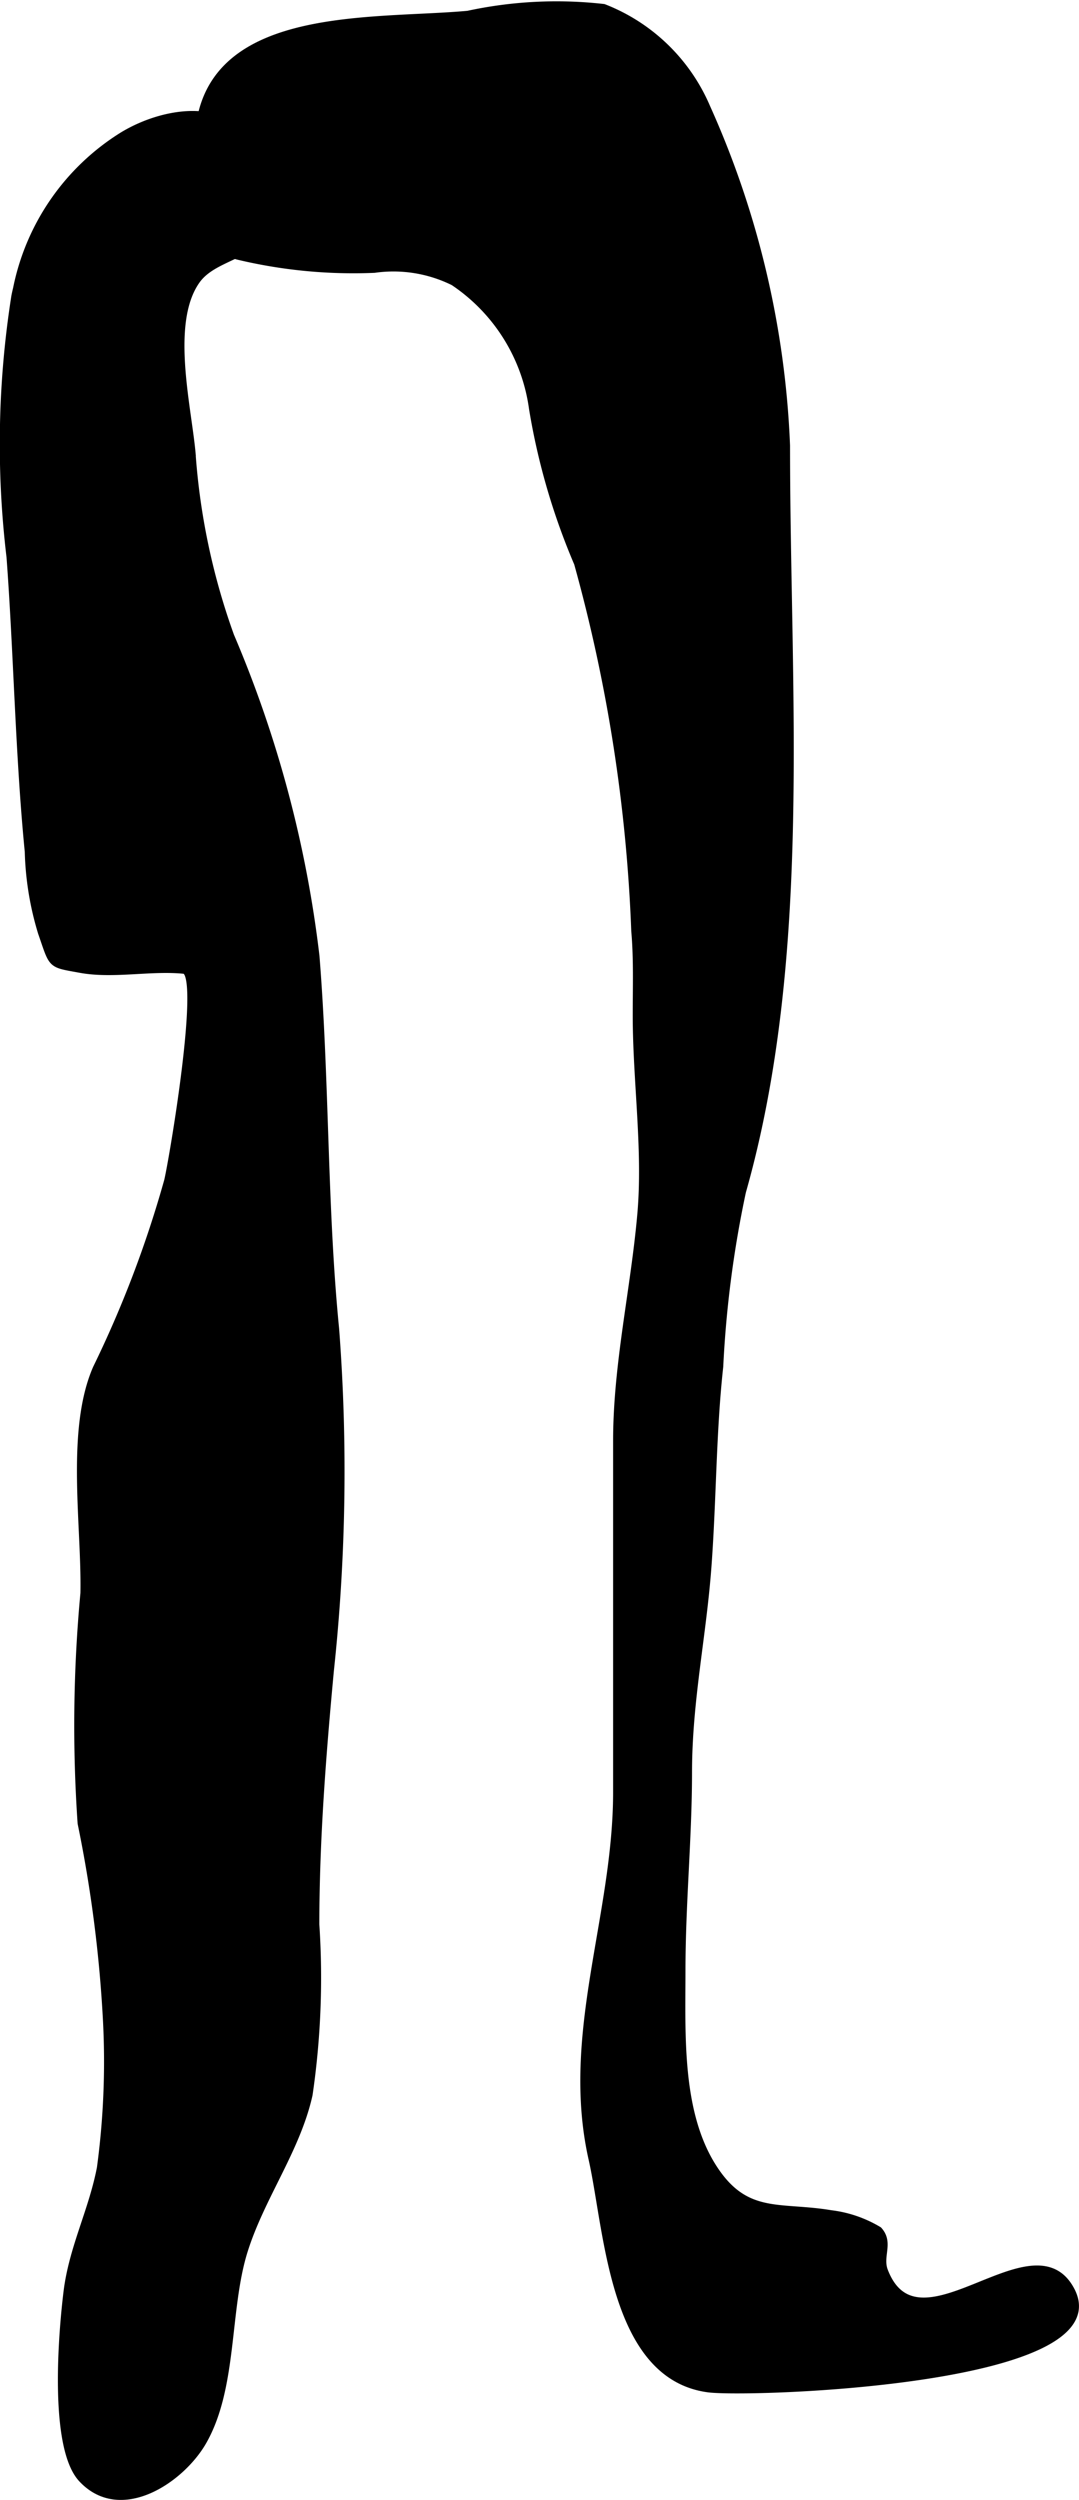
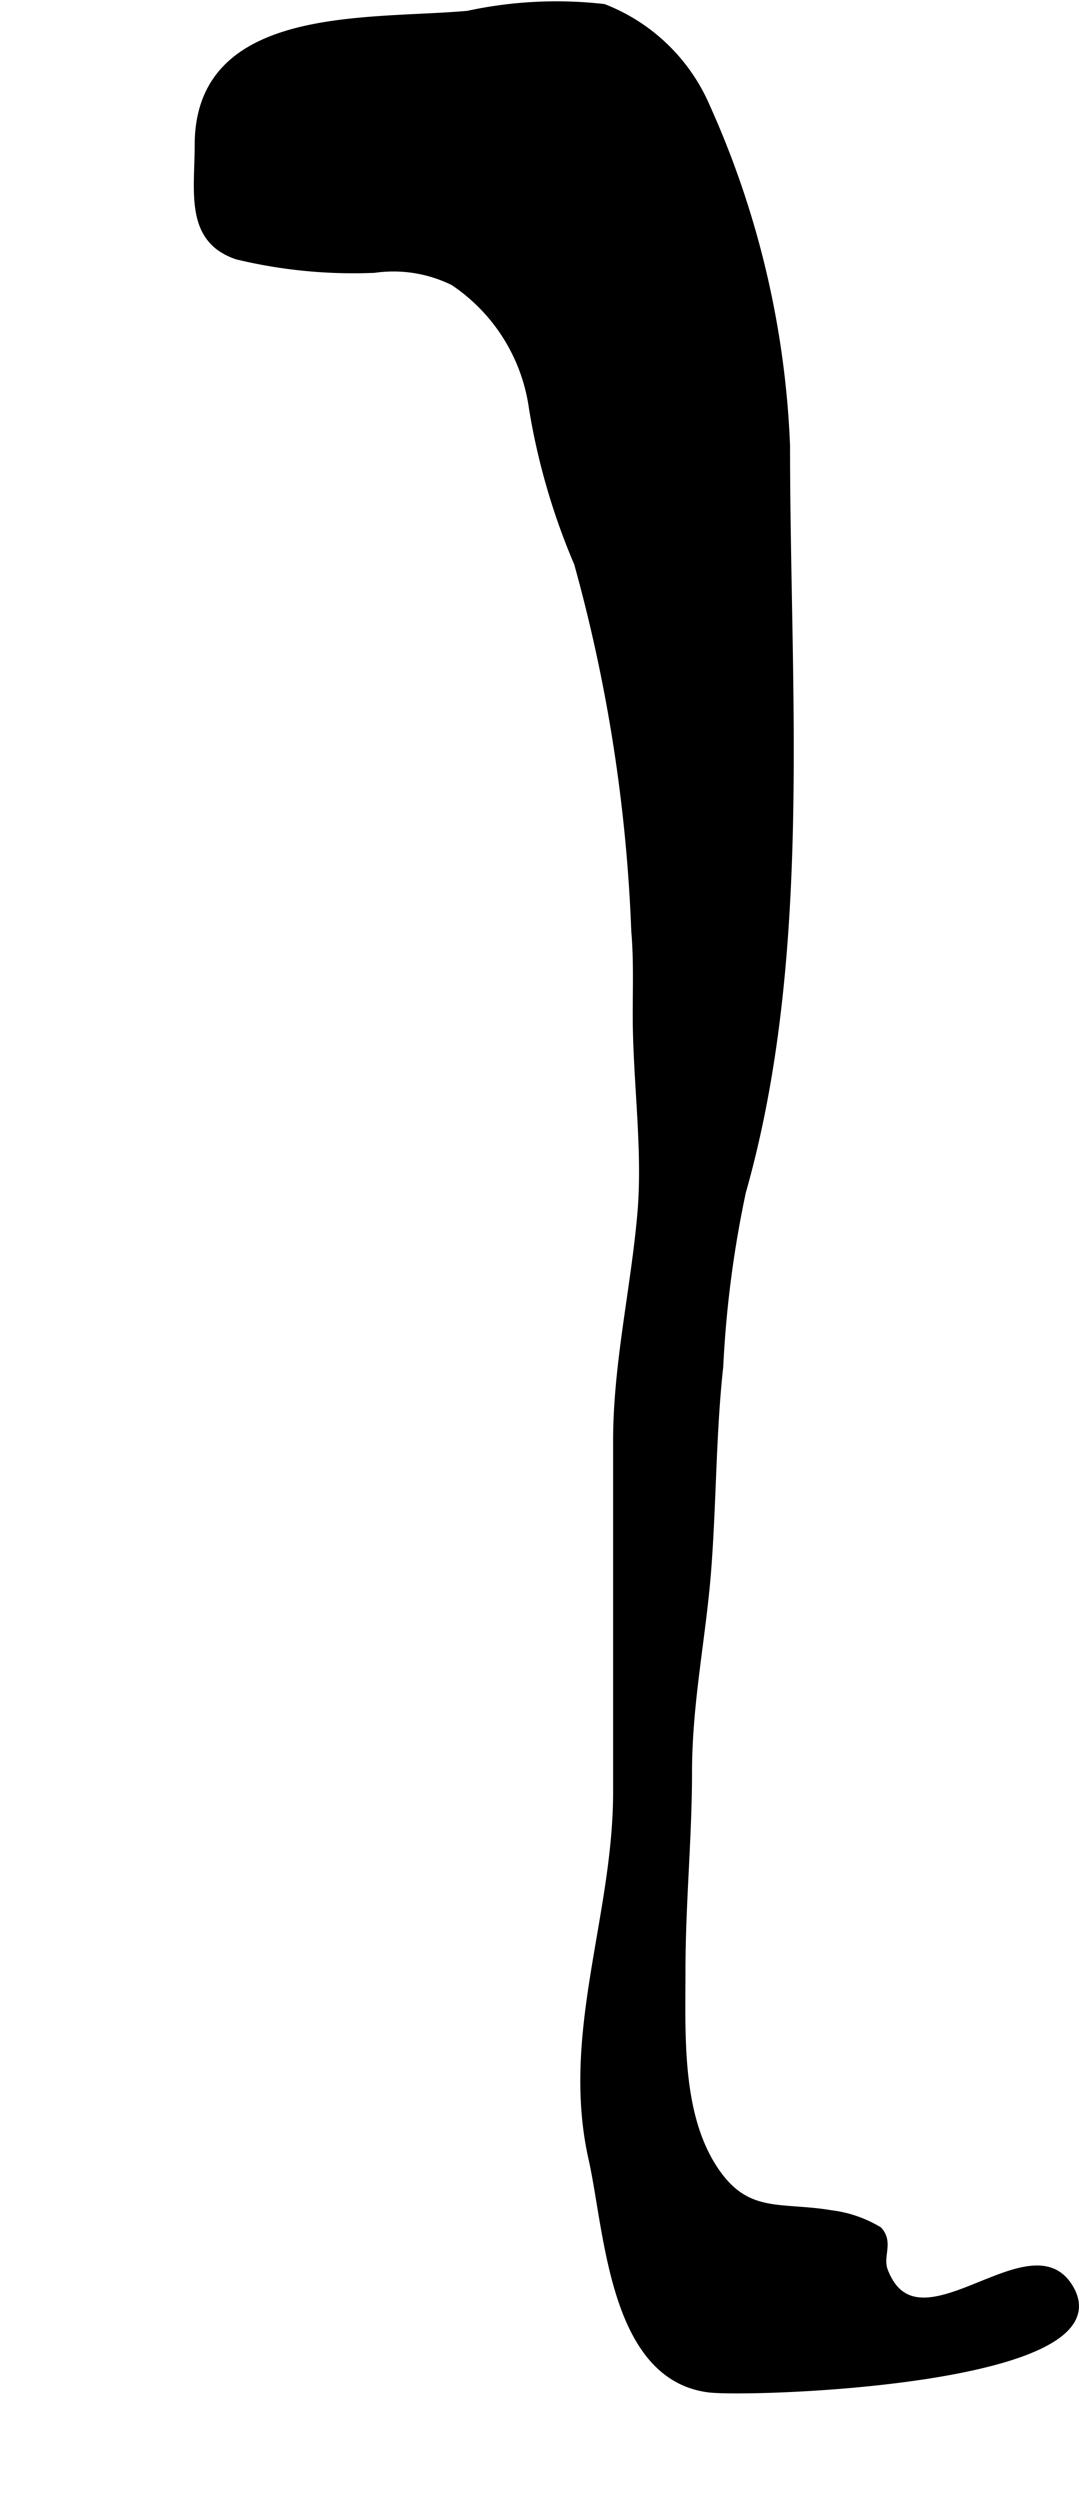
<svg xmlns="http://www.w3.org/2000/svg" version="1.1" width="8.132mm" height="18.83mm" viewBox="0 0 23.051 53.375">
  <defs>
    <style type="text/css">
      .a {
        stroke: #000;
        stroke-miterlimit: 10;
        stroke-width: 0.15px;
      }
    </style>
  </defs>
  <path class="a" d="M4.668,5.259c-.588-.459-.434-1.321-.434-2.161,0-2.936,3.657-2.6,5.763-2.793a8.946,8.946,0,0,1,2.9-.145,3.954,3.954,0,0,1,2.203,2.133,19.469,19.469,0,0,1,1.703,7.221c0,5.277.484,10.905-.942,15.93a23.266,23.266,0,0,0-.485,3.733c-.152,1.375-.146,2.811-.249,4.229-.107,1.502-.418,2.897-.418,4.439-.001,1.406-.14,2.798-.14,4.233,0,1.35-.083,3.01.659,4.184.692,1.094,1.418.816,2.522,1.002a2.58,2.58,0,0,1,1.022.351c.248.273,0,.556.125.875.711,1.835,3.076-.998,3.932.316,1.332,2.048-6.846,2.313-7.7,2.197-2.047-.276-2.136-3.373-2.48-4.905-.601-2.667.524-5.176.524-7.835q0-3.75,0-7.501c0-1.628.374-3.219.517-4.834.122-1.38-.098-2.847-.098-4.255,0-.598.021-1.201-.031-1.794a34.101,34.101,0,0,0-1.222-7.851,14.284,14.284,0,0,1-.963-3.306A3.88,3.88,0,0,0,9.689,6.022a2.89,2.89,0,0,0-1.691-.272,10.609,10.609,0,0,1-2.929-.284A1.352,1.352,0,0,1,4.668,5.259Z" />
-   <path class="a" d="M.354,6.159A5.01,5.01,0,0,1,2.619,2.893c.977-.594,2.556-.787,2.872.623.104.47.285,1.174.01,1.568-.282.408-.979.45-1.302.907-.63.892-.191,2.665-.097,3.671a14.442,14.442,0,0,0,.826,3.917,24.819,24.819,0,0,1,1.822,6.834c.214,2.669.163,5.365.42,7.961a39.958,39.958,0,0,1-.112,7.293c-.167,1.79-.31,3.598-.311,5.421a17.227,17.227,0,0,1-.144,3.634c-.26,1.173-1.029,2.188-1.389,3.346-.387,1.248-.212,2.904-.877,4.063-.465.81-1.757,1.684-2.587.797-.638-.681-.422-3.166-.315-4.019.119-.927.535-1.711.71-2.623a16.948,16.948,0,0,0,.132-3.103,28.163,28.163,0,0,0-.544-4.254,30.372,30.372,0,0,1,.06-4.913c.029-1.441-.313-3.478.266-4.804a23.648,23.648,0,0,0,1.523-4.004c.097-.397.79-4.446.35-4.492-.714-.072-1.51.109-2.216-.02-.653-.12-.581-.068-.83-.784a6.47,6.47,0,0,1-.282-1.73c-.202-2.052-.237-4.236-.39-6.291a20.317,20.317,0,0,1,.104-5.57C.329,6.265.341,6.212.354,6.159Z" />
</svg>